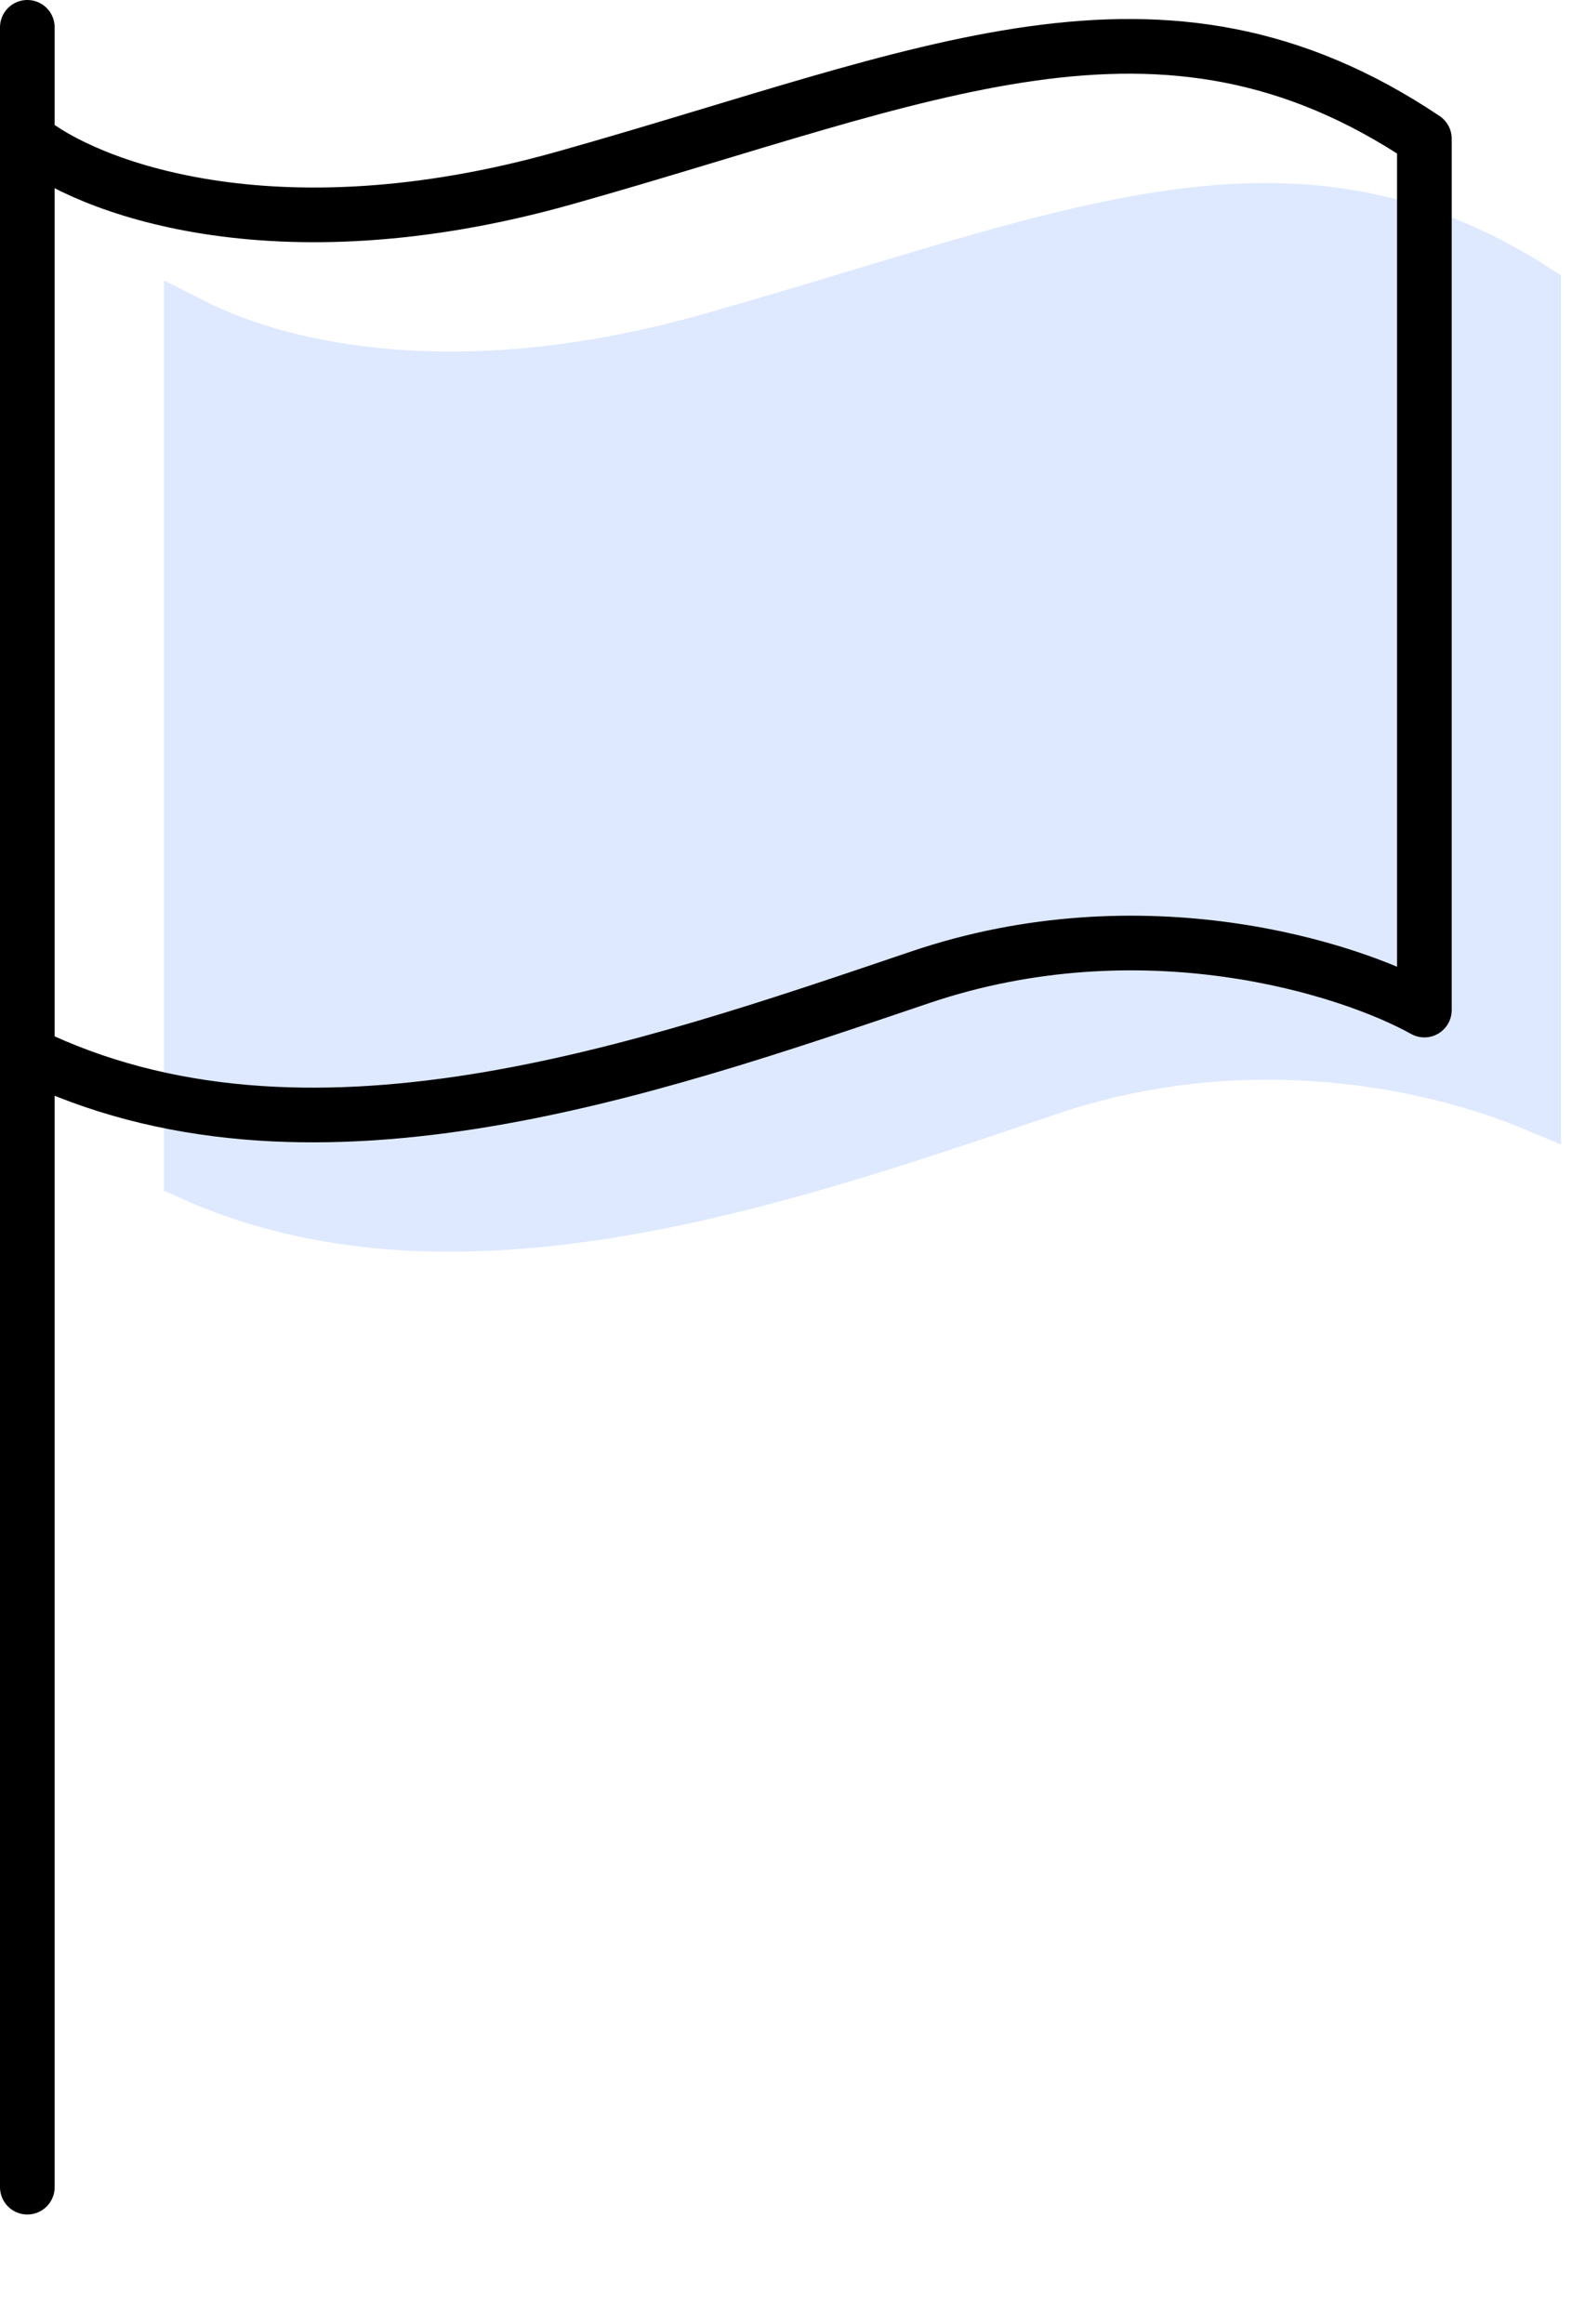
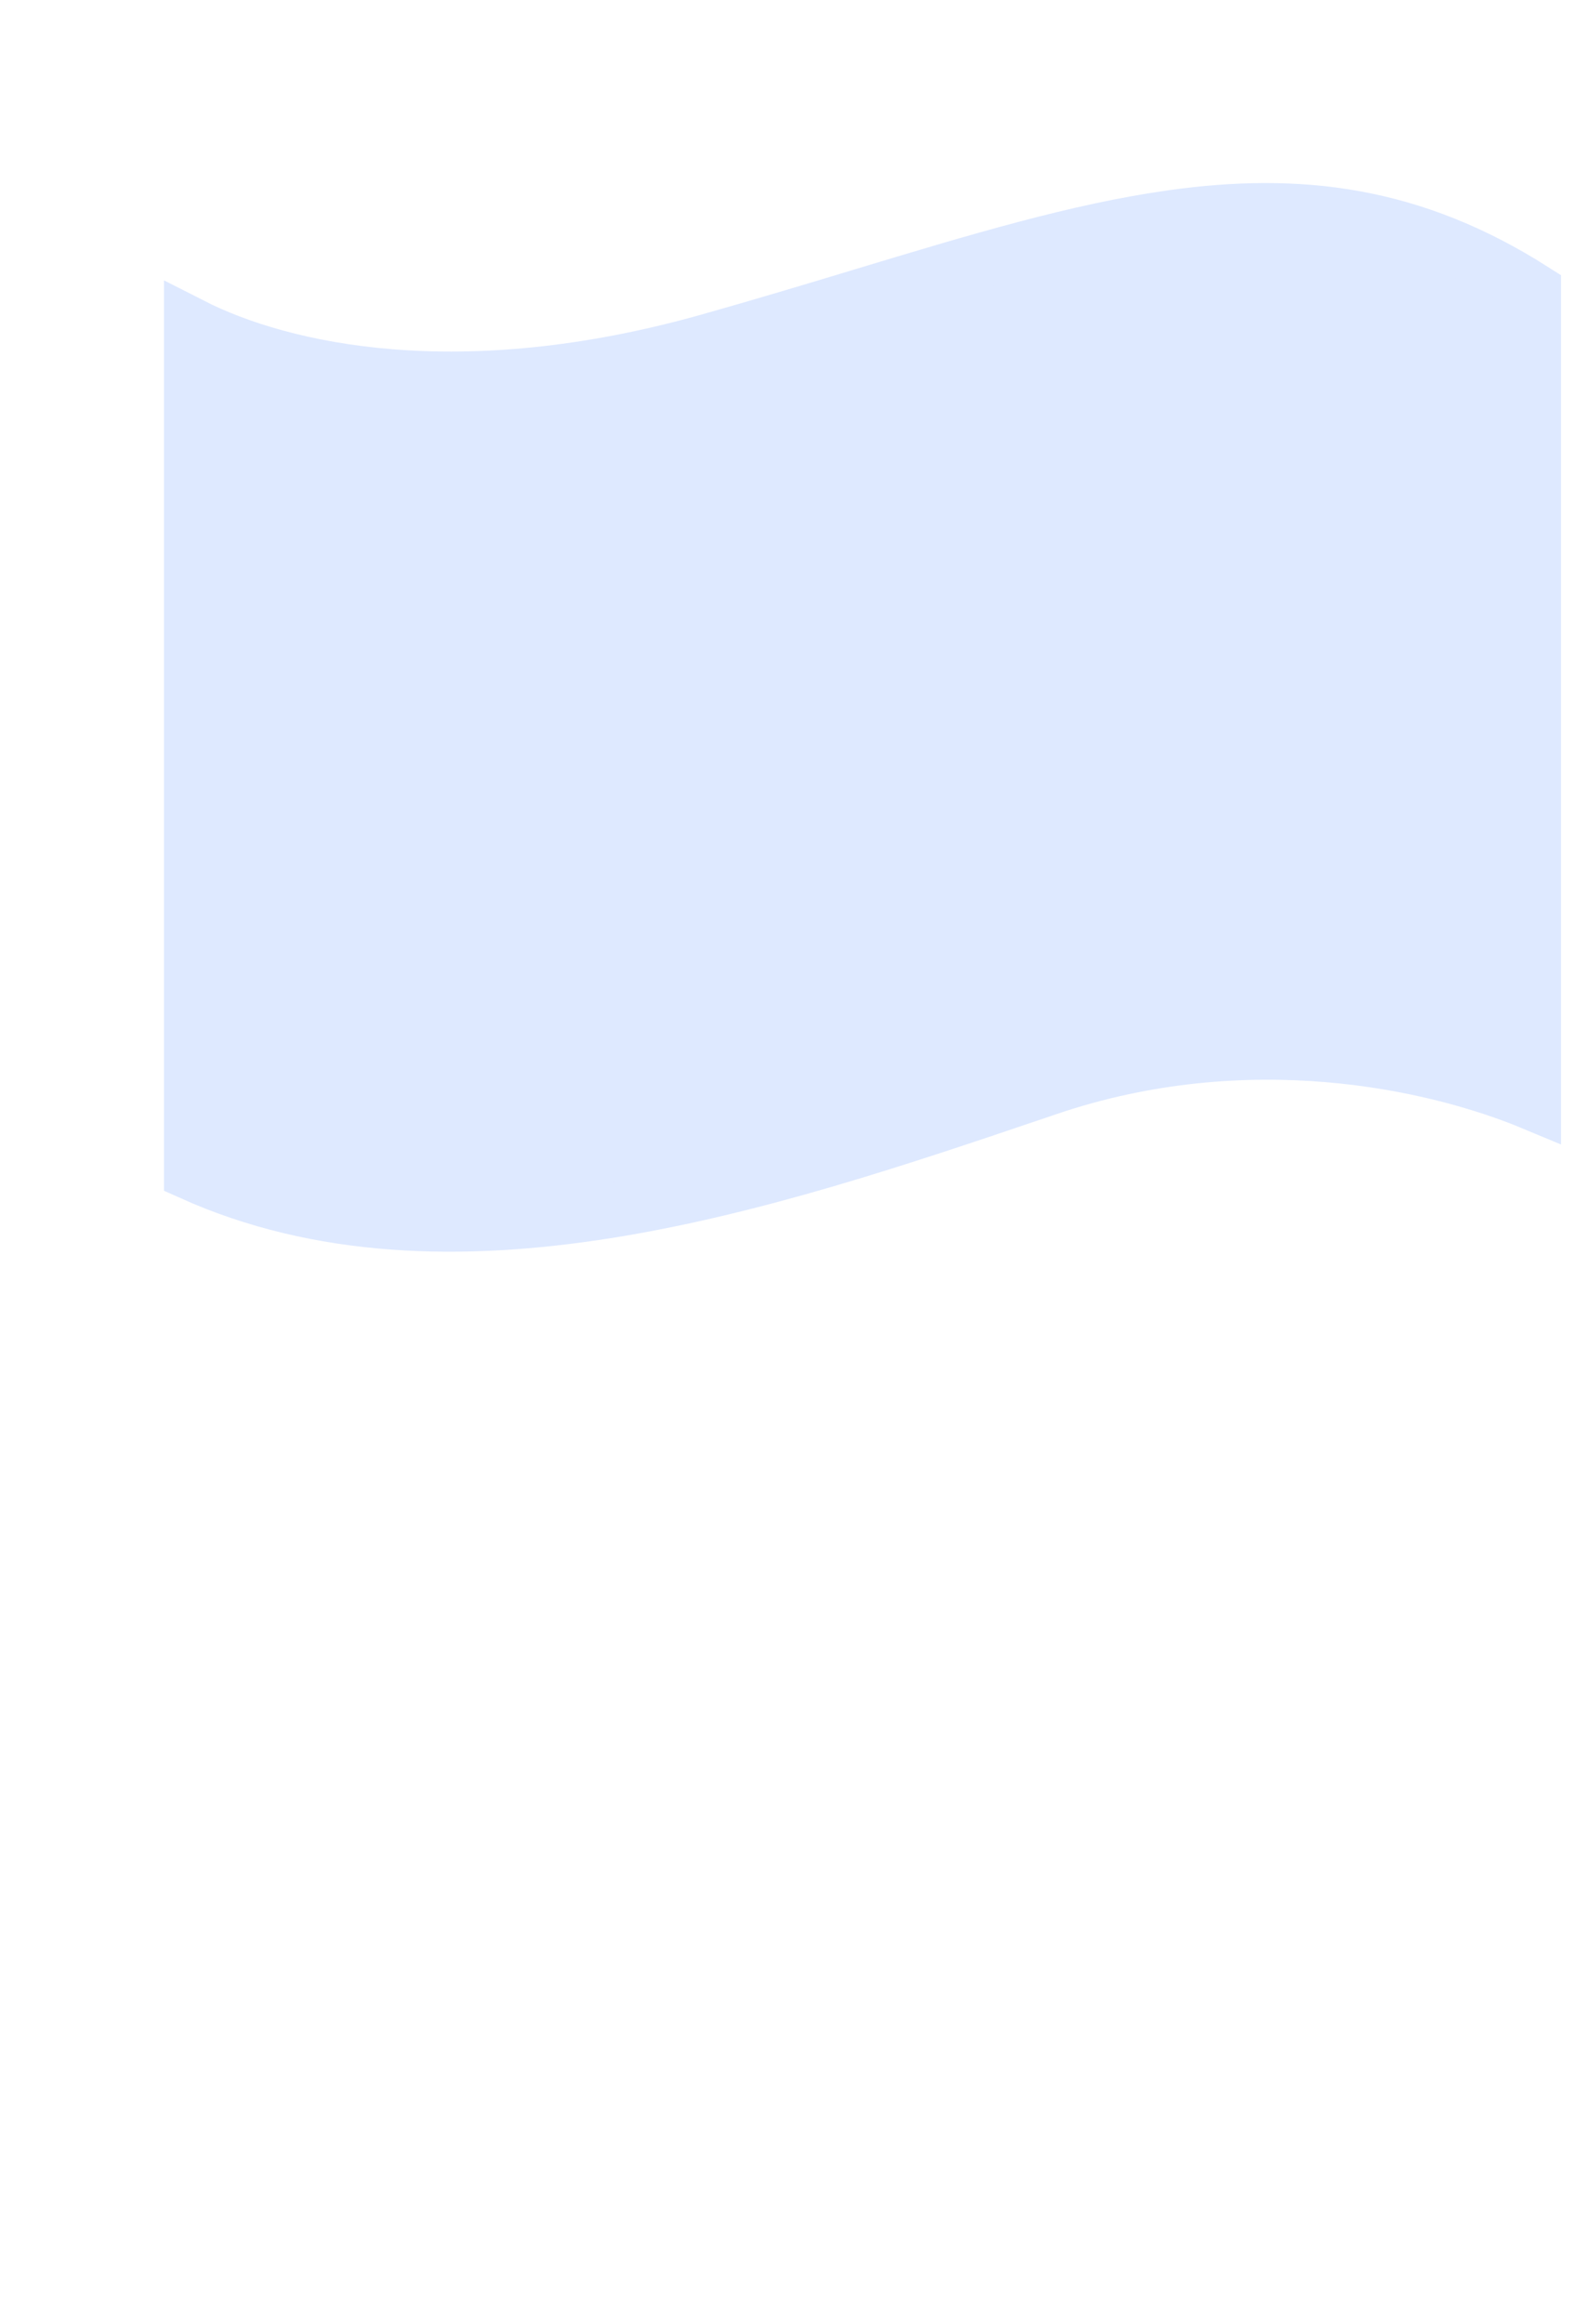
<svg xmlns="http://www.w3.org/2000/svg" width="58" height="85" viewBox="0 0 58 85" fill="none">
  <path d="M7 42.907V11.886C10.334 13.585 16.86 15.024 25.921 12.474C27.917 11.912 29.785 11.349 31.552 10.815C35.786 9.537 39.444 8.433 42.903 7.949C47.545 7.299 51.698 7.796 56.122 10.615V40.361C52.481 38.842 45.632 37.334 38.35 39.8C38.217 39.845 38.085 39.89 37.952 39.935C32.97 41.622 27.567 43.452 22.179 44.303C16.87 45.14 11.674 45.008 7 42.907Z" fill="#DEE9FF" stroke="#DEE9FF" stroke-width="2" />
-   <path d="M1 1V5.074M1 80V38.543M1 5.074C3.103 6.805 9.978 9.515 20.65 6.512C33.99 2.757 42.457 -1.396 52.122 5.074C52.122 12.678 52.122 29.49 52.122 36.945C49.353 35.401 41.786 32.999 33.67 35.747C23.526 39.182 11.145 43.495 1 38.543M1 5.074V38.543" stroke="black" stroke-width="2" stroke-linecap="round" stroke-linejoin="round" />
</svg>